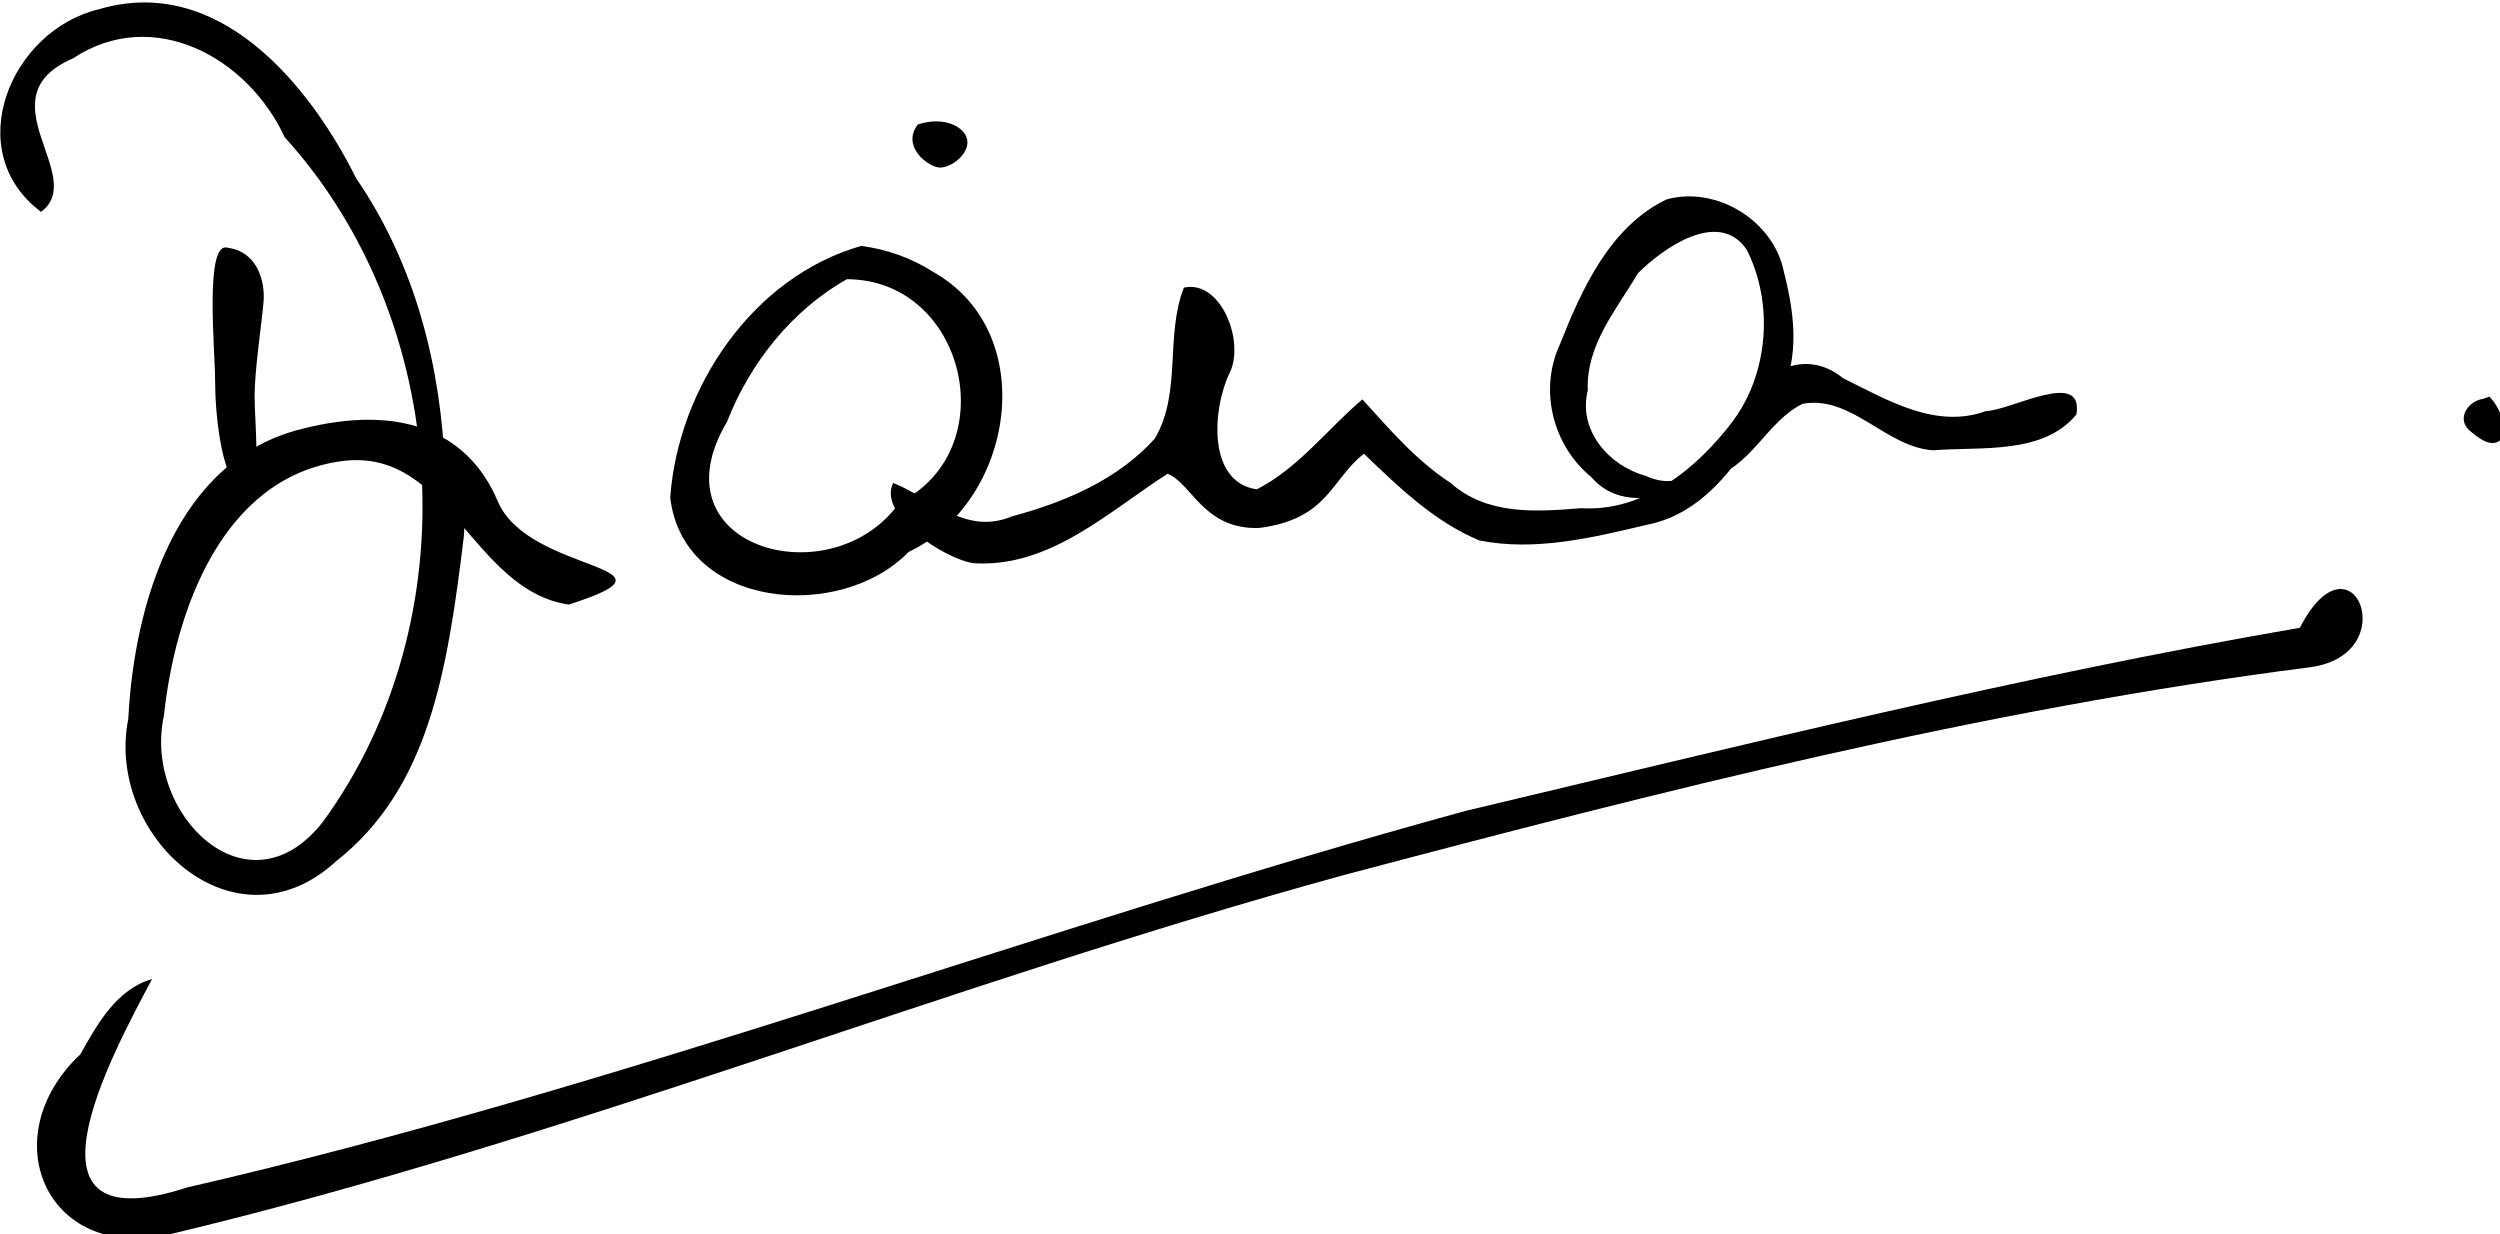
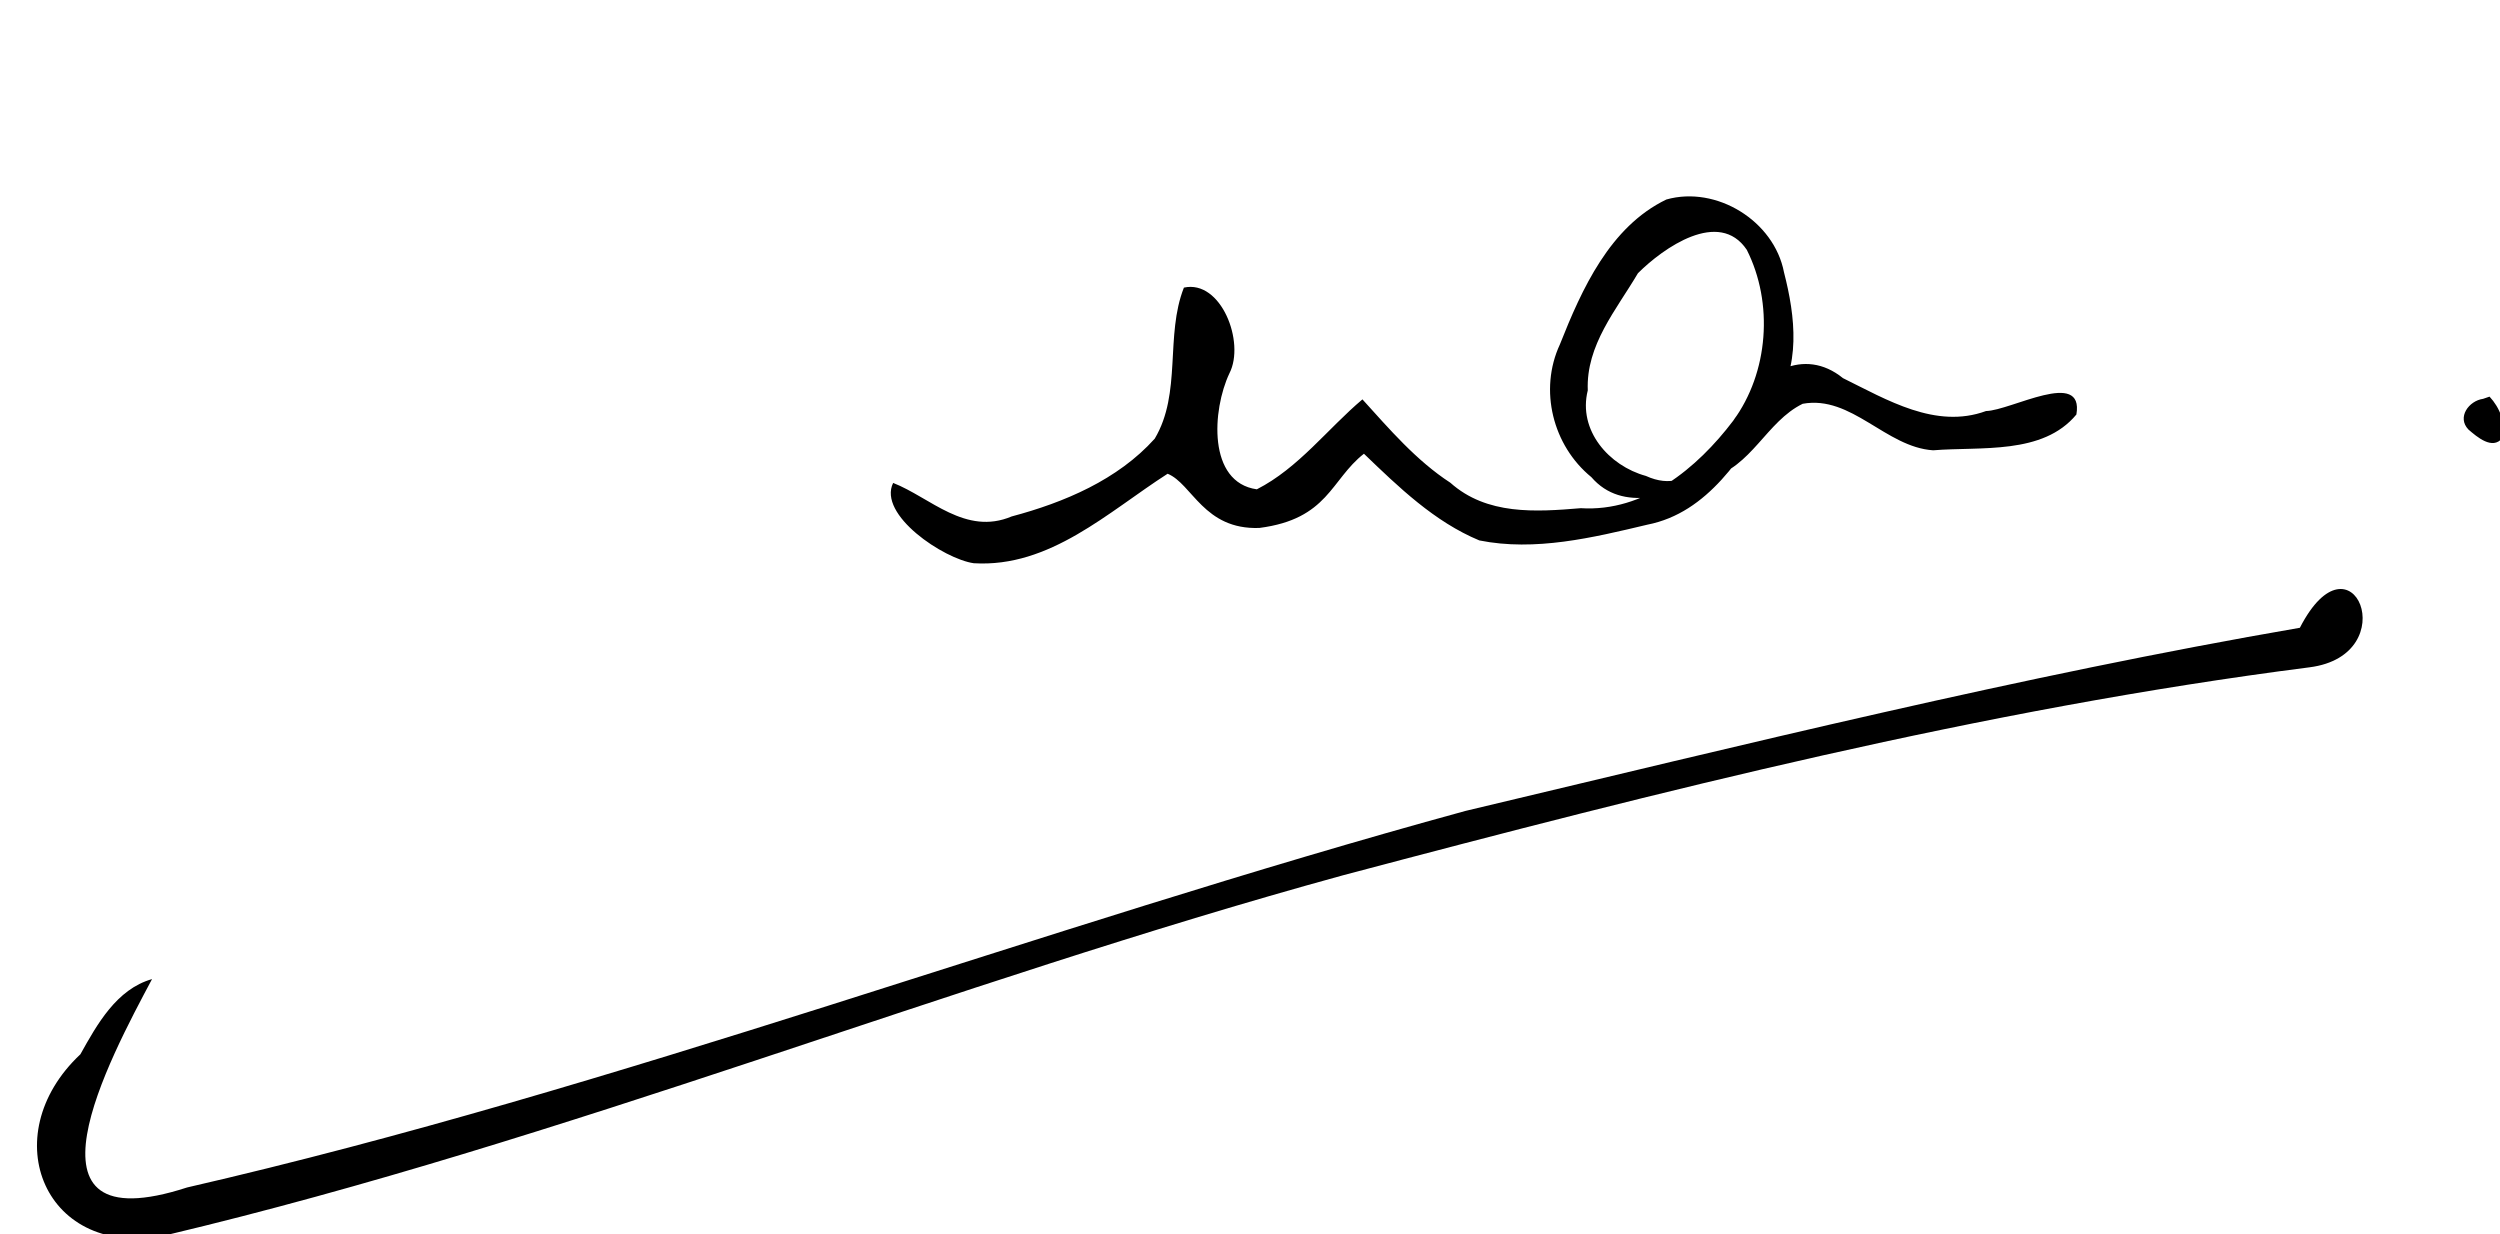
<svg xmlns="http://www.w3.org/2000/svg" width="200" height="98.754">
-   <path d="M58.214 434.505c-16.138-12.135-6.033-36.203 11.614-40.35 23.697-6.954 41.708 14.838 51.103 33.669 11.815 17.273 16.94 37.585 17.684 58.269.383 5.308 4.54 6.487 3.717 13.234-3.301 27.048-7.045 49.96-25.407 64.417-20.301 18.617-45.988-5.174-41.344-28.367 1.173-22.791 9.477-51.613 34.657-57.708 18.603-4.763 32.756-.076 38.872 14.436 6.15 14.588 39.343 12.517 14.12 20.543-19.353-2.84-23.892-31.618-45.45-28.506-23.52 3.394-32.855 29.64-35.115 50.652-4.225 19.402 16.653 40.24 31.629 21.112 29.256-40.043 25.683-99.604-7.6-136.27-7.313-15.87-26.19-26.239-42.137-15.666-18.014 7.765 3.116 23.514-6.343 30.535z" style="fill:#000;stroke:none" transform="matrix(.402 0 0 .402 -20.12 -157.721)" />
-   <path d="M95.357 441.648c5.714.714 7.5 6.428 7.143 10.714-.357 4.286-1.786 13.572-1.786 18.929 0 5.357 1.786 21.785-2.5 18.928-4.285-2.857-5.357-16.071-5.357-22.143 0-6.071-2.143-27.857 2.5-26.428zM221.438 441.281c-21.655 6.168-36.449 28.31-38.01 50.08 2.62 22.26 33.937 24.772 47.438 10.817 20.895-9.814 26.545-43.485 4.912-55.718-4.319-2.758-9.26-4.528-14.34-5.179zm-2.875 6.625c23.616.029 31.569 33.855 10.488 44.434-13.327 18.968-49.255 9.114-34.32-16.061 4.552-11.677 12.864-22.144 23.831-28.373zM232.714 417.103c5.43-1.768 9.596.63 9.849 3.283.252 2.651-3.157 5.303-5.43 5.303-2.273 0-7.828-4.167-4.42-8.587z" style="fill:#000;stroke:none" transform="matrix(.402 0 0 .402 -20.12 -157.721)" />
  <path d="M227.79 488.445c7.38 2.89 14.378 10.562 23.592 6.669 10.439-2.778 21.122-7.296 28.466-15.477 5.415-9.082 2.027-20.5 5.805-30.059 7.389-1.633 12.239 10.868 9.055 17.061-3.437 7.278-4.37 21.696 5.456 23.08 8.3-4.227 14.123-12.092 21.015-17.9 5.314 5.854 10.688 12.163 17.498 16.59 7.252 6.473 16.971 5.816 25.963 5.065 12.58.797 23.154-7.934 30.314-17.391 7.07-9.607 8.053-23.454 2.711-34.033-5.518-8.196-16.596-.387-21.662 4.67-4.292 7.298-10.35 14.276-9.978 23.306-1.995 7.956 4.217 15.02 11.567 17.03 9.74 4.439 13.979-6.576 18.608-12.742 4.02-7.751 12.795-13.063 20.612-6.719 8.718 4.292 18.458 10.221 28.466 6.546 4.966-.102 19.553-8.506 17.983.691-6.701 8.085-19.009 6.346-28.508 7.122-9.406-.605-16.236-11.029-25.96-9.257-7.248 3.545-10.156 12.616-18.482 14.78-7.248 3.298-17.347 7.045-23.573-.181-7.688-6.28-10.466-17.355-6.267-26.401 4.37-11.026 9.952-23.429 21.194-28.852 9.936-2.812 21.444 4.246 23.406 14.48 2.266 8.81 3.477 18.94-2.24 26.766-5.968 9.737-12.831 21.097-24.968 23.47-10.83 2.581-22.327 5.36-33.418 3.13-8.947-3.717-16.08-10.631-22.964-17.253-6.63 5.192-7.092 12.987-20.81 14.77-11.058.397-13.373-8.806-18.258-10.788-11.849 7.605-23.426 18.722-38.573 17.81-5.95-.837-19.165-9.63-16.05-15.983zM545.482 471.272c2.017 2.165 3.31 5.294 2.538 8.254-1.964 2.437-5.04-.245-6.74-1.706-2.338-2.434.086-5.718 2.92-6.109.426-.15.856-.29 1.282-.44zM80.307 587.187c-8.354 15.676-28.465 52.979 6.968 41.468 86.224-19.84 169.17-51.628 254.428-74.94 55.019-13.088 110.82-26.927 166.034-36.444 10.388-20.22 21.024 5.417 1.922 7.869-65.06 8.327-128.986 24.592-192.348 41.39-78.684 21.588-154.671 52.693-234.042 71.574-24.174 5.145-34.603-19.63-17.223-35.952 3.323-5.947 7.197-12.965 14.261-14.965z" style="fill:#000;stroke:none" transform="matrix(.402 0 0 .402 -20.12 -157.721)" />
</svg>